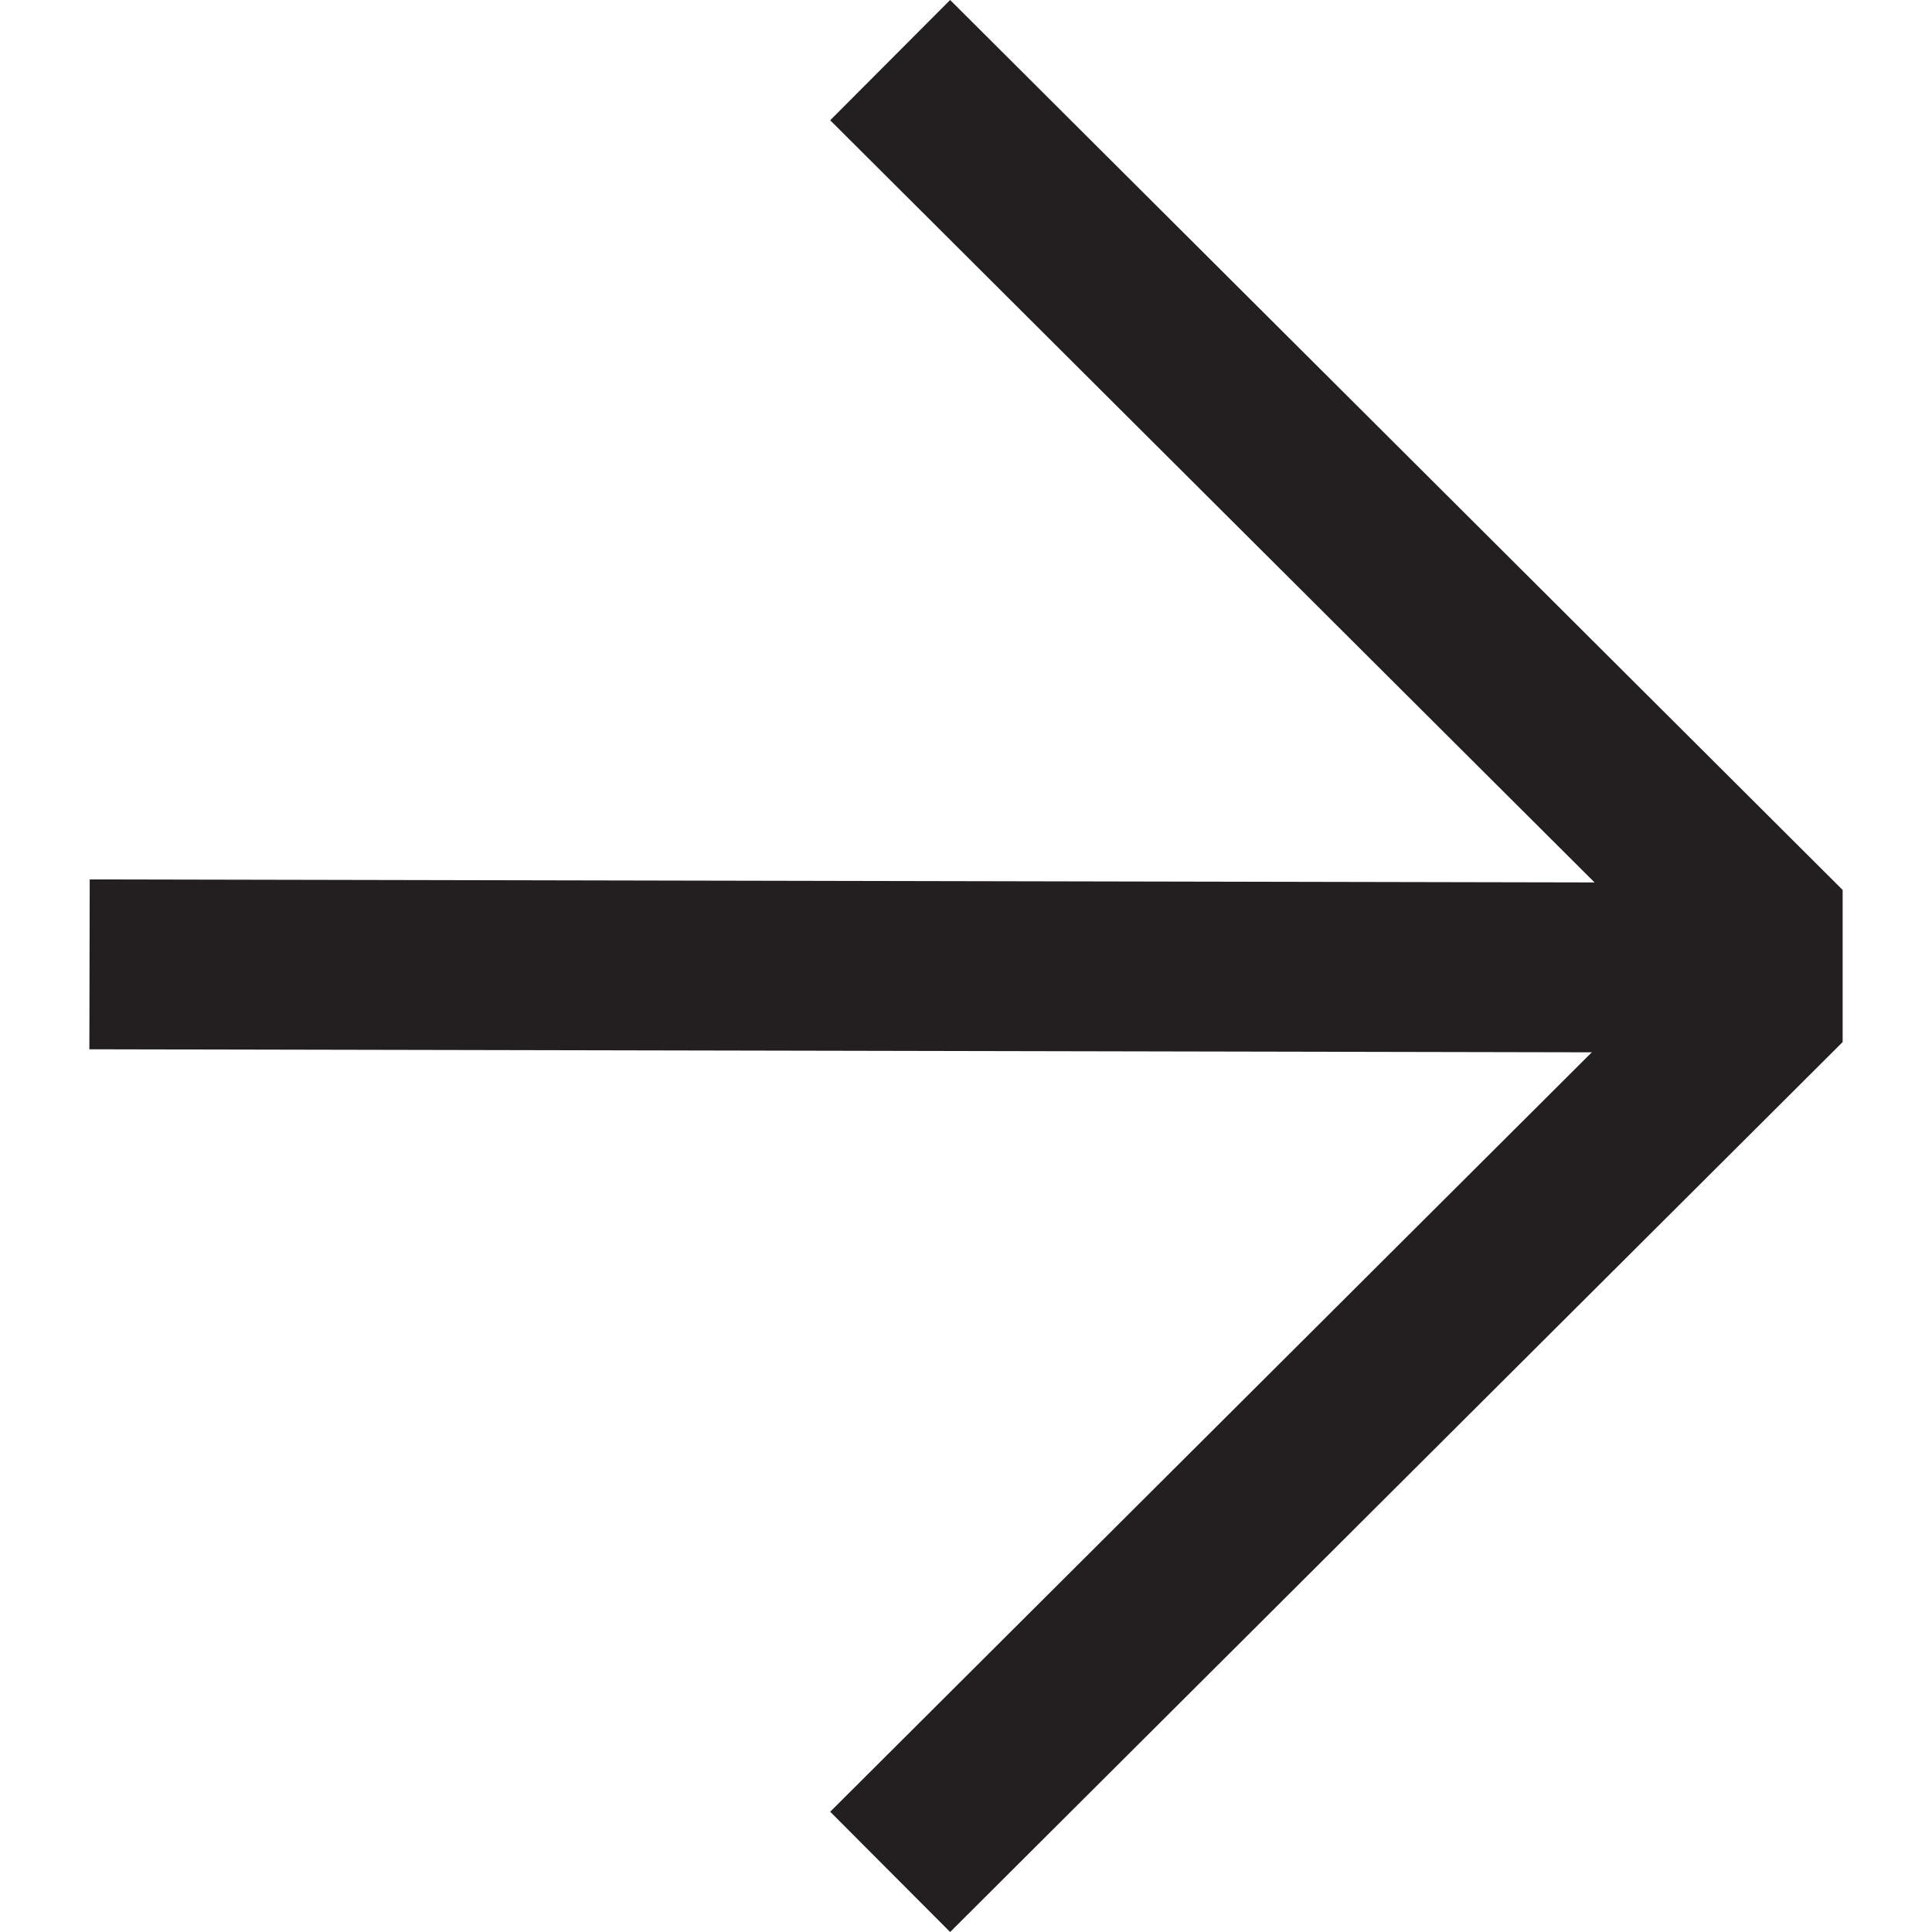
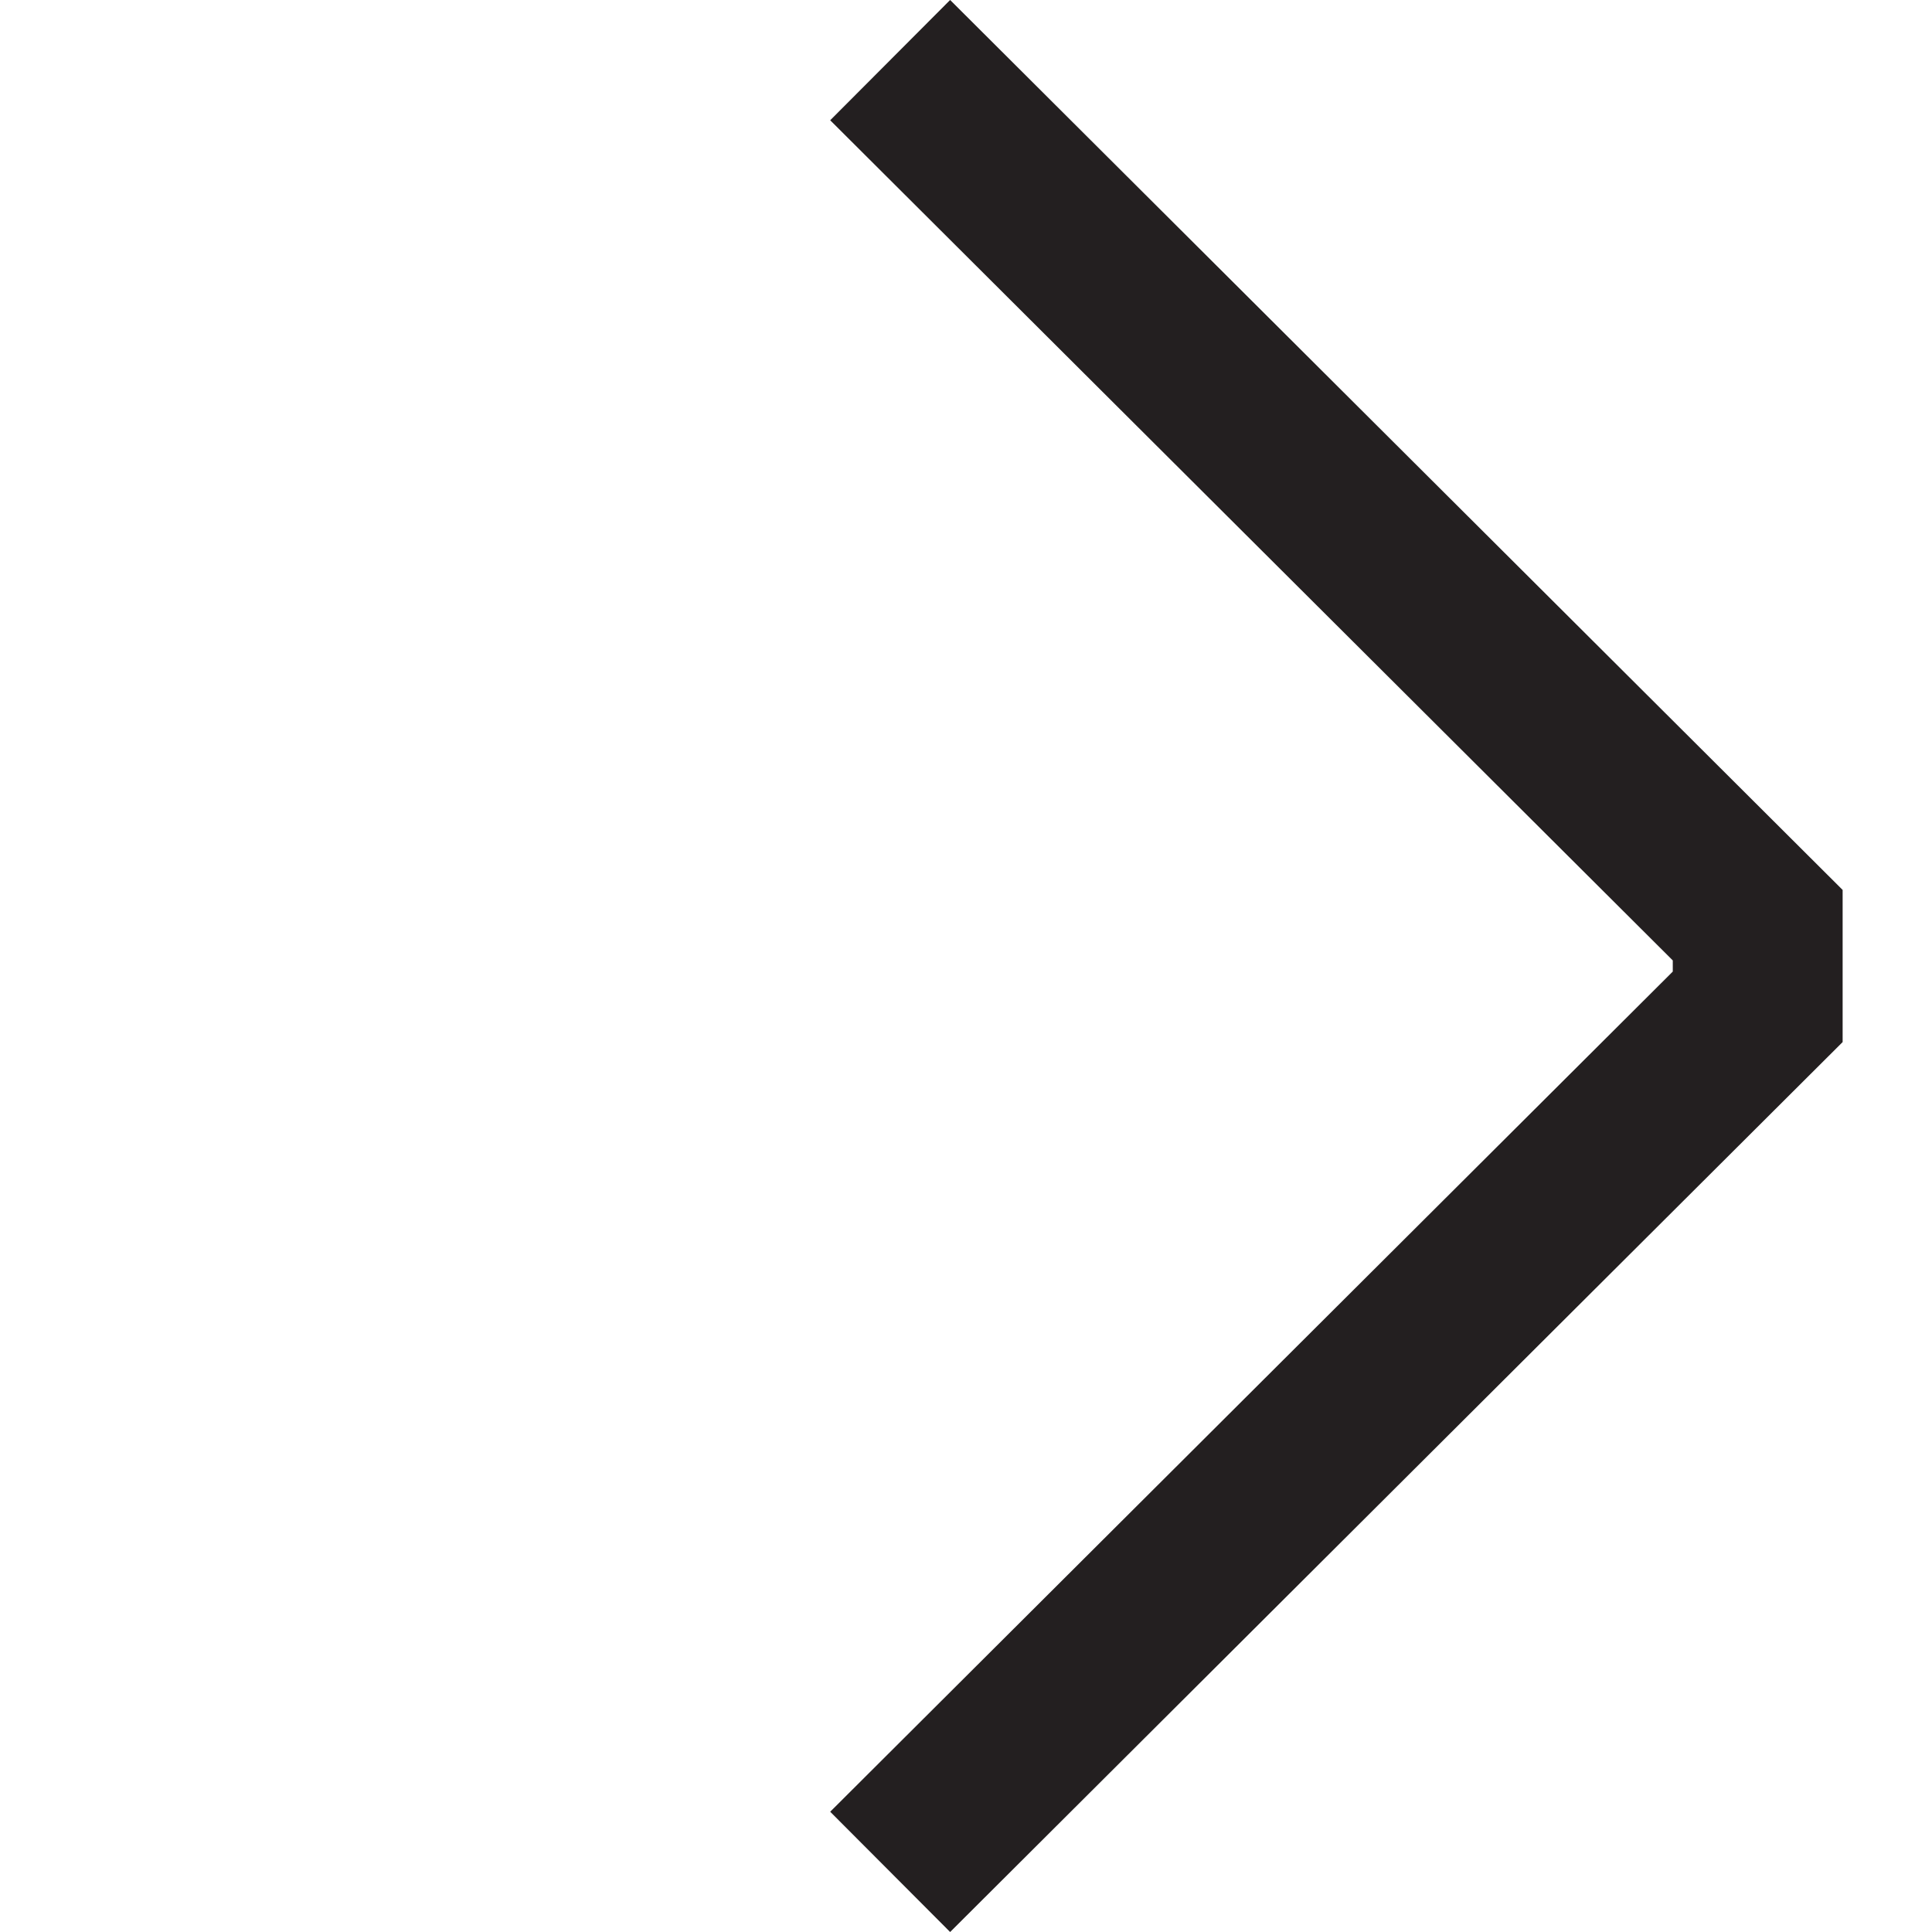
<svg xmlns="http://www.w3.org/2000/svg" id="Layer_1" version="1.1" viewBox="0 0 30.967 34.124" width="32" height="32" style="transform: rotate(180deg);">
  <defs>
    <style>
      .st0 {
        fill: none;
        stroke: #231f20;
        stroke-miterlimit: 10;
        stroke-width: 3px;
      }
    </style>
  </defs>
  <polyline class="st0" points="14.144 33.062 29.467 17.783 29.467 16.341 14.144 1.062" />
-   <line class="st0" x1=".003" y1="17.033" x2="28.763" y2="17.091" />
</svg>